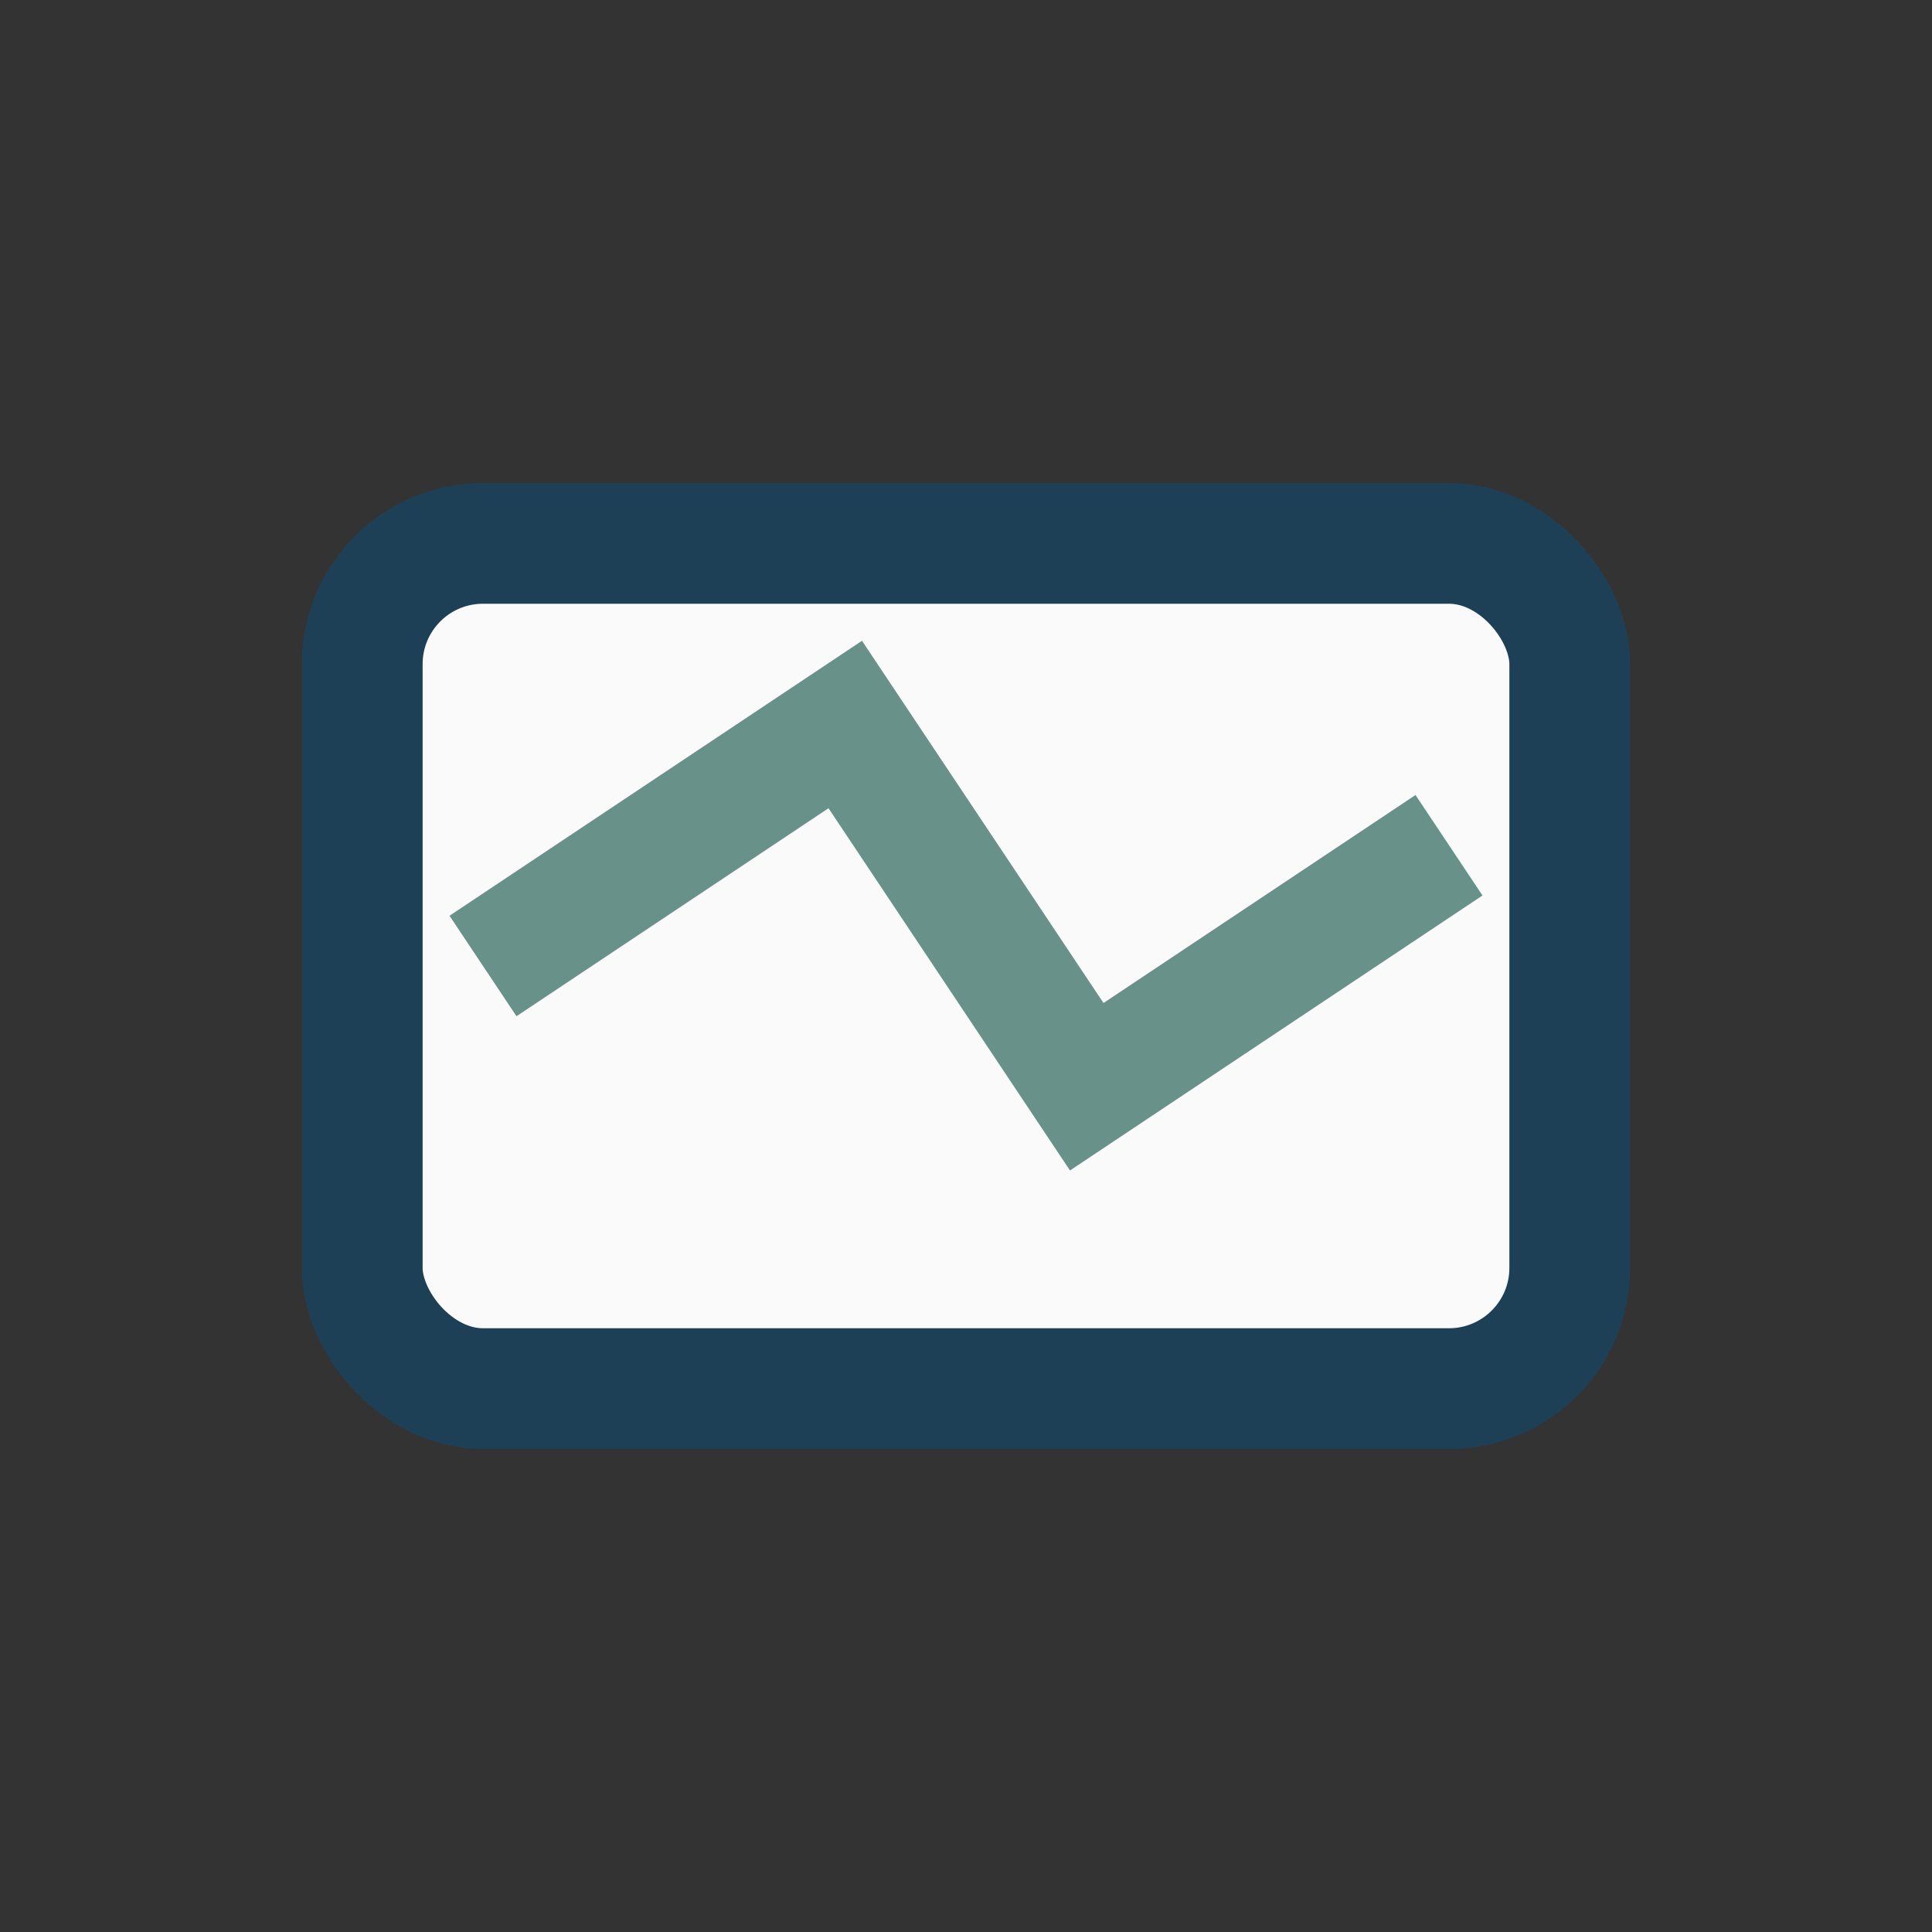
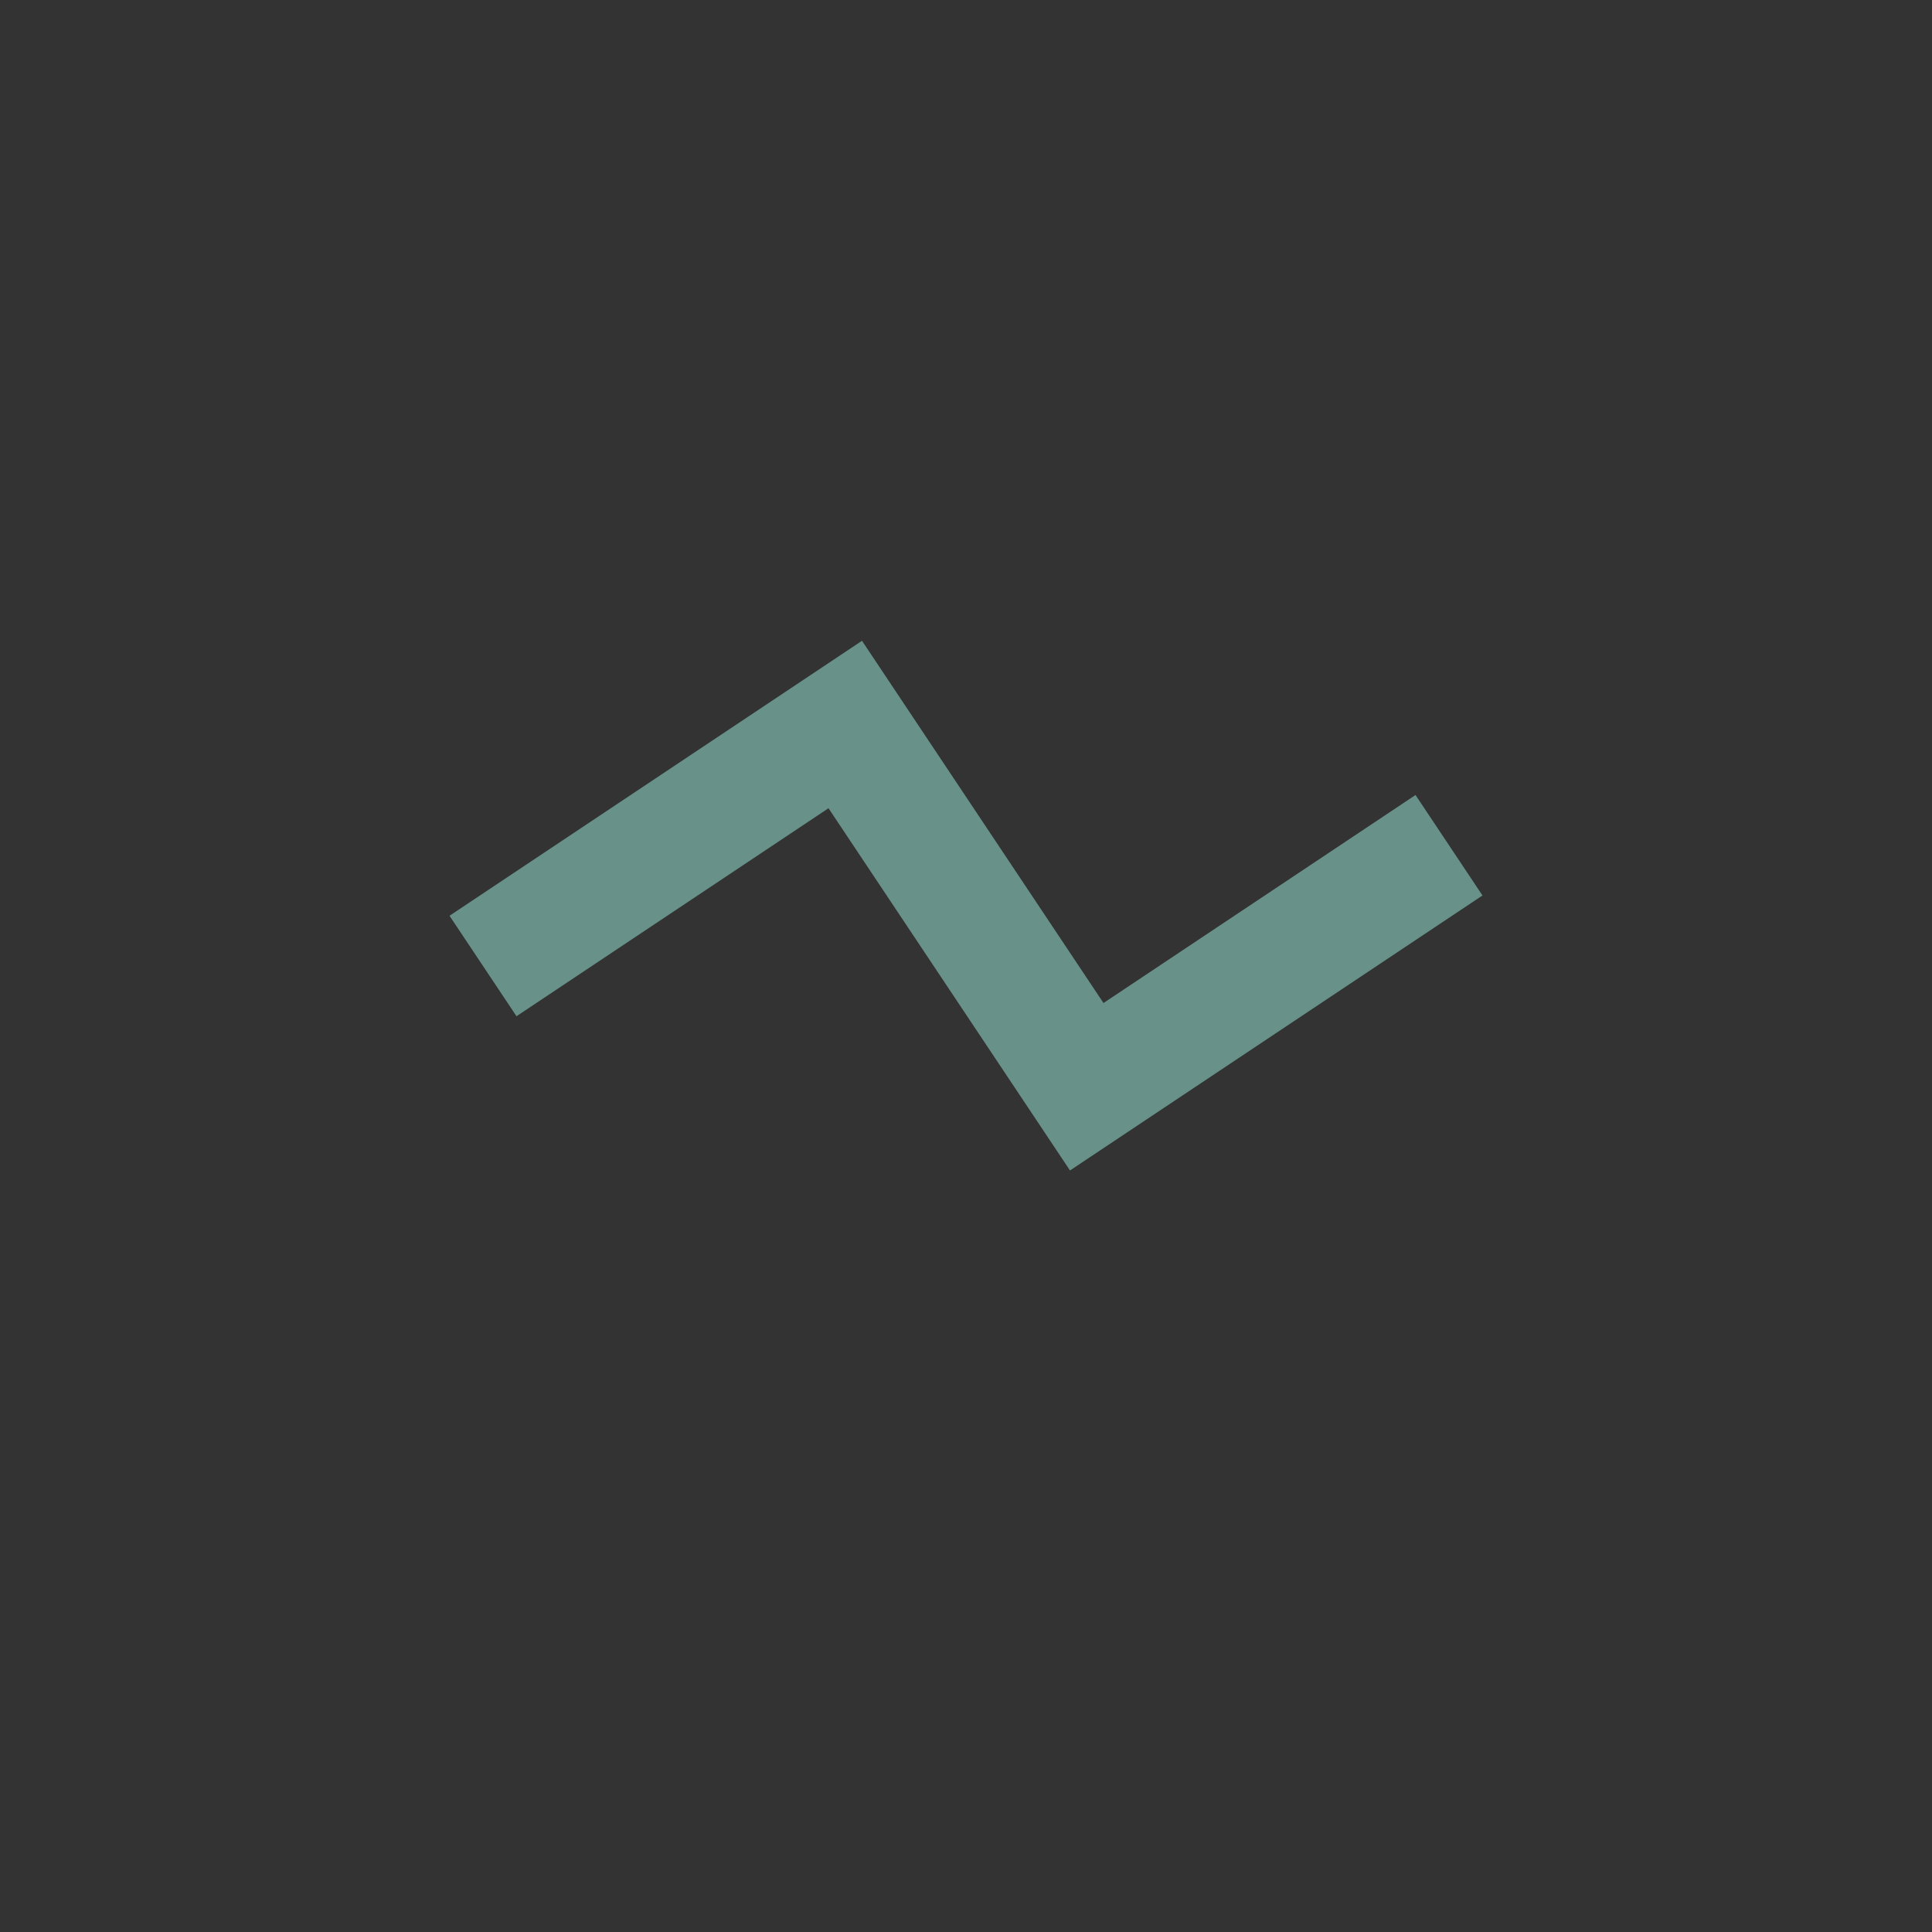
<svg xmlns="http://www.w3.org/2000/svg" width="32" height="32" viewBox="0 0 32 32">
  <rect x="0" y="0" width="32" height="32" fill="#333333" stroke="none" />
-   <rect x="6" y="9" width="20" height="14" rx="2" fill="#FAFAFA" stroke="#1E4057" stroke-width="2" />
  <polyline points="8,16 14,12 18,18 24,14" fill="none" stroke="#679189" stroke-width="2" />
</svg>